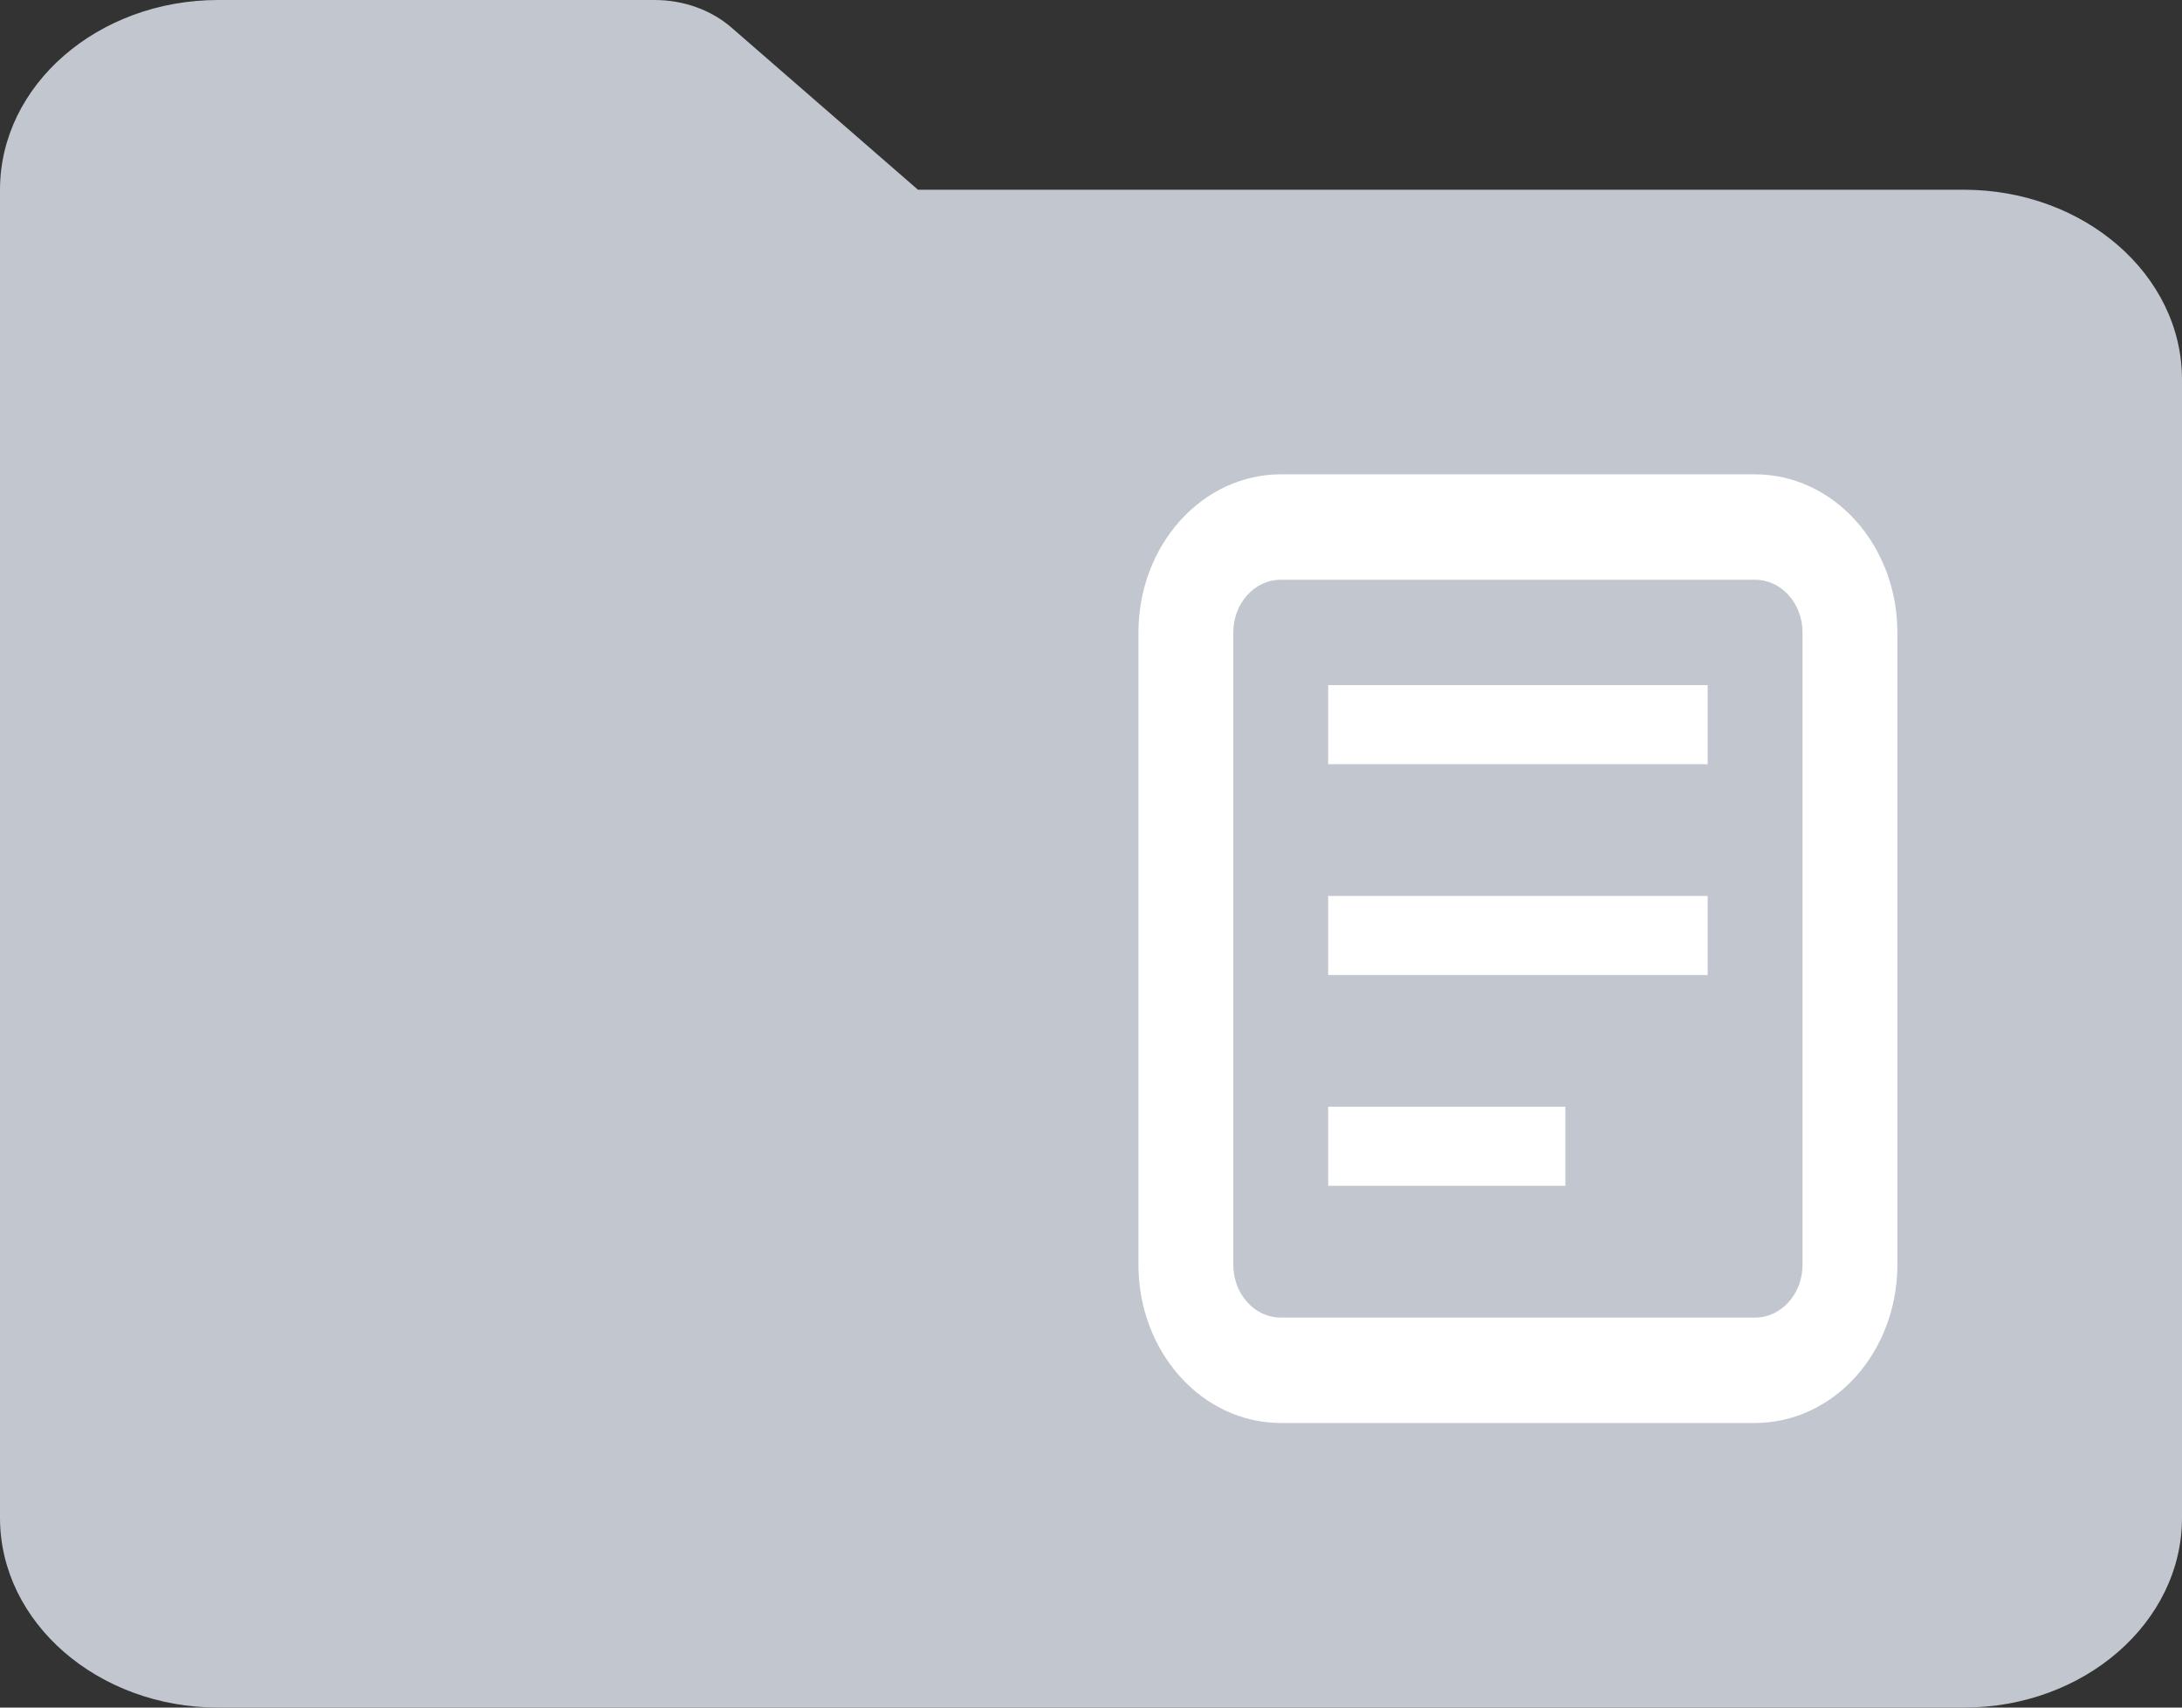
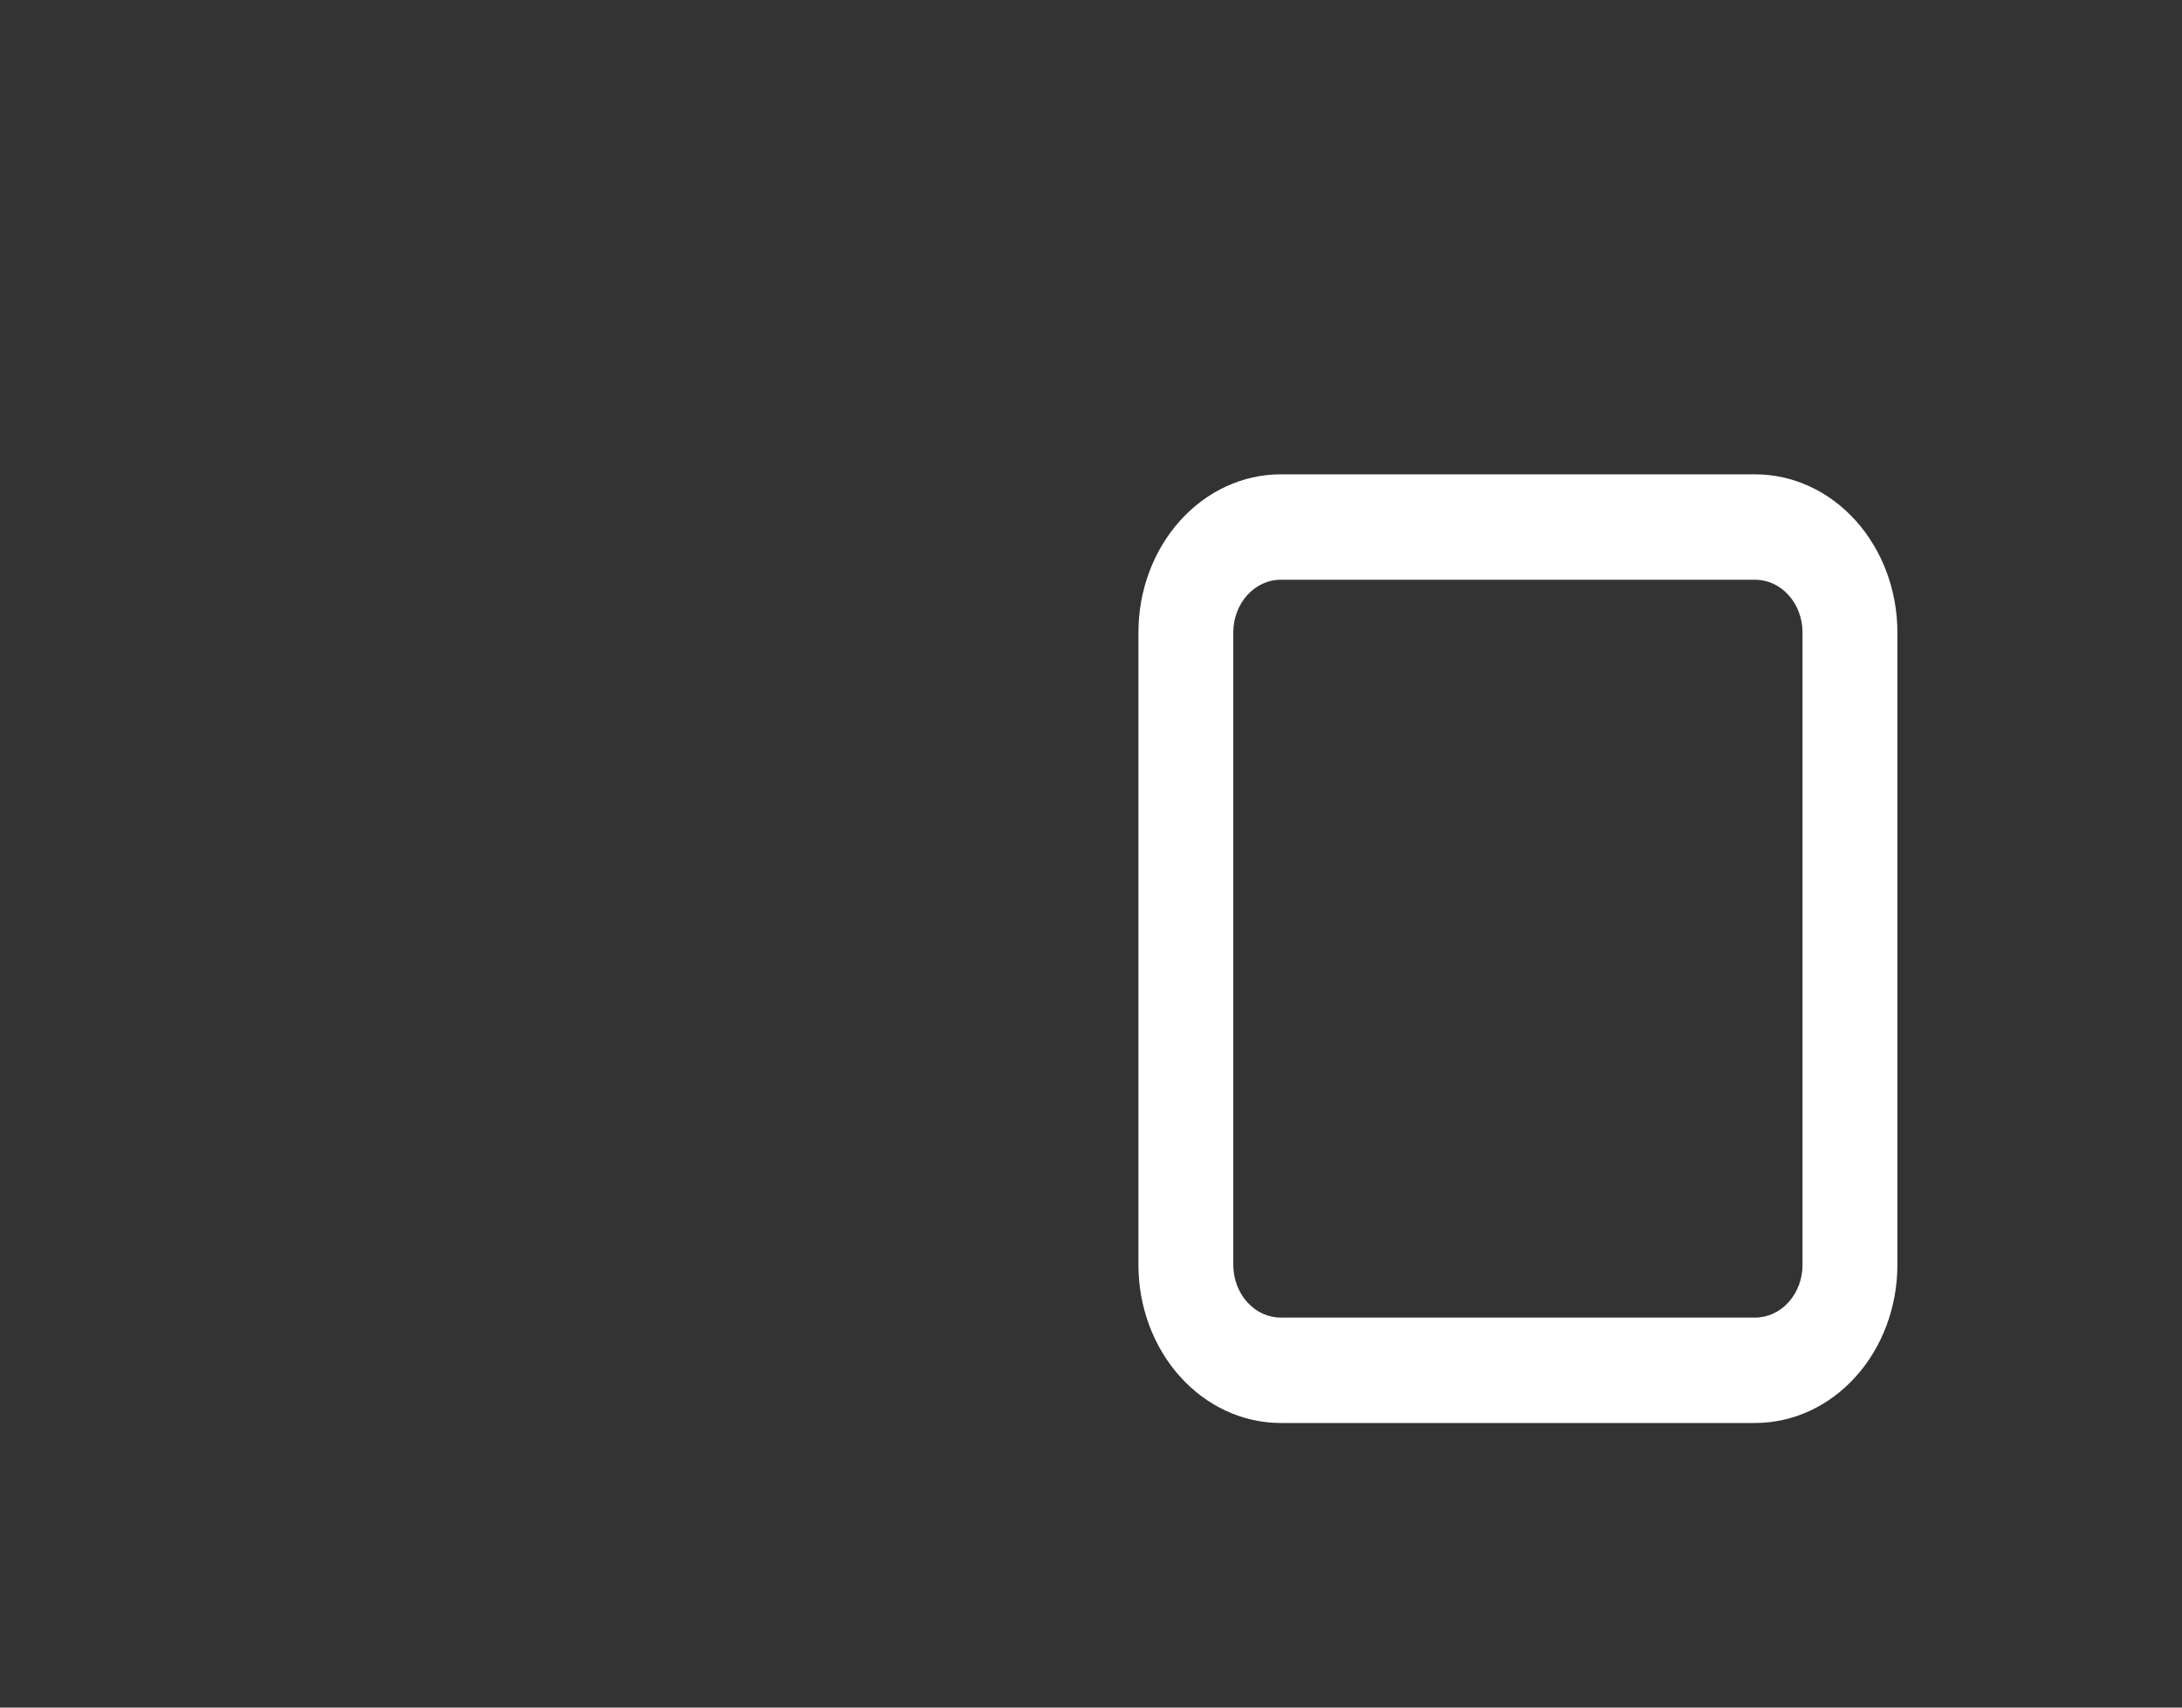
<svg xmlns="http://www.w3.org/2000/svg" width="46" height="36" viewBox="0 0 46 36" fill="none">
  <rect x="0" y="0" width="46" height="36" fill="#333333" stroke="none" />
  <g clip-path="url(#clip0_547_33)">
-     <path d="M41.4 4H19.352L15.426 0.586C15.213 0.4 14.959 0.252 14.68 0.152C14.401 0.051 14.102 -0 13.8 1.06403e-06H4.6C2.063 1.06403e-06 0 1.794 0 4V32C0 34.206 2.063 36 4.6 36H41.4C43.937 36 46 34.206 46 32V8C46 5.794 43.937 4 41.4 4Z" fill="#C2C6CE" />
    <path fill-rule="evenodd" clip-rule="evenodd" d="M37 12.222H27C26.735 12.222 26.48 12.339 26.293 12.548C26.105 12.756 26 13.039 26 13.333V26.667C26 26.961 26.105 27.244 26.293 27.452C26.48 27.661 26.735 27.778 27 27.778H37C37.265 27.778 37.52 27.661 37.707 27.452C37.895 27.244 38 26.961 38 26.667V13.333C38 13.039 37.895 12.756 37.707 12.548C37.52 12.339 37.265 12.222 37 12.222ZM27 10C26.204 10 25.441 10.351 24.879 10.976C24.316 11.601 24 12.449 24 13.333V26.667C24 27.551 24.316 28.399 24.879 29.024C25.441 29.649 26.204 30 27 30H37C37.796 30 38.559 29.649 39.121 29.024C39.684 28.399 40 27.551 40 26.667V13.333C40 12.449 39.684 11.601 39.121 10.976C38.559 10.351 37.796 10 37 10H27Z" fill="white" />
-     <path d="M28 14.444H36V16.111H32H28V14.444ZM28 18.889H36V20.556H28V18.889ZM28 23.333H33V25H28V23.333Z" fill="white" />
  </g>
  <defs>
    <clipPath id="clip0_547_33">
      <rect width="46" height="36" fill="white" />
    </clipPath>
  </defs>
</svg>